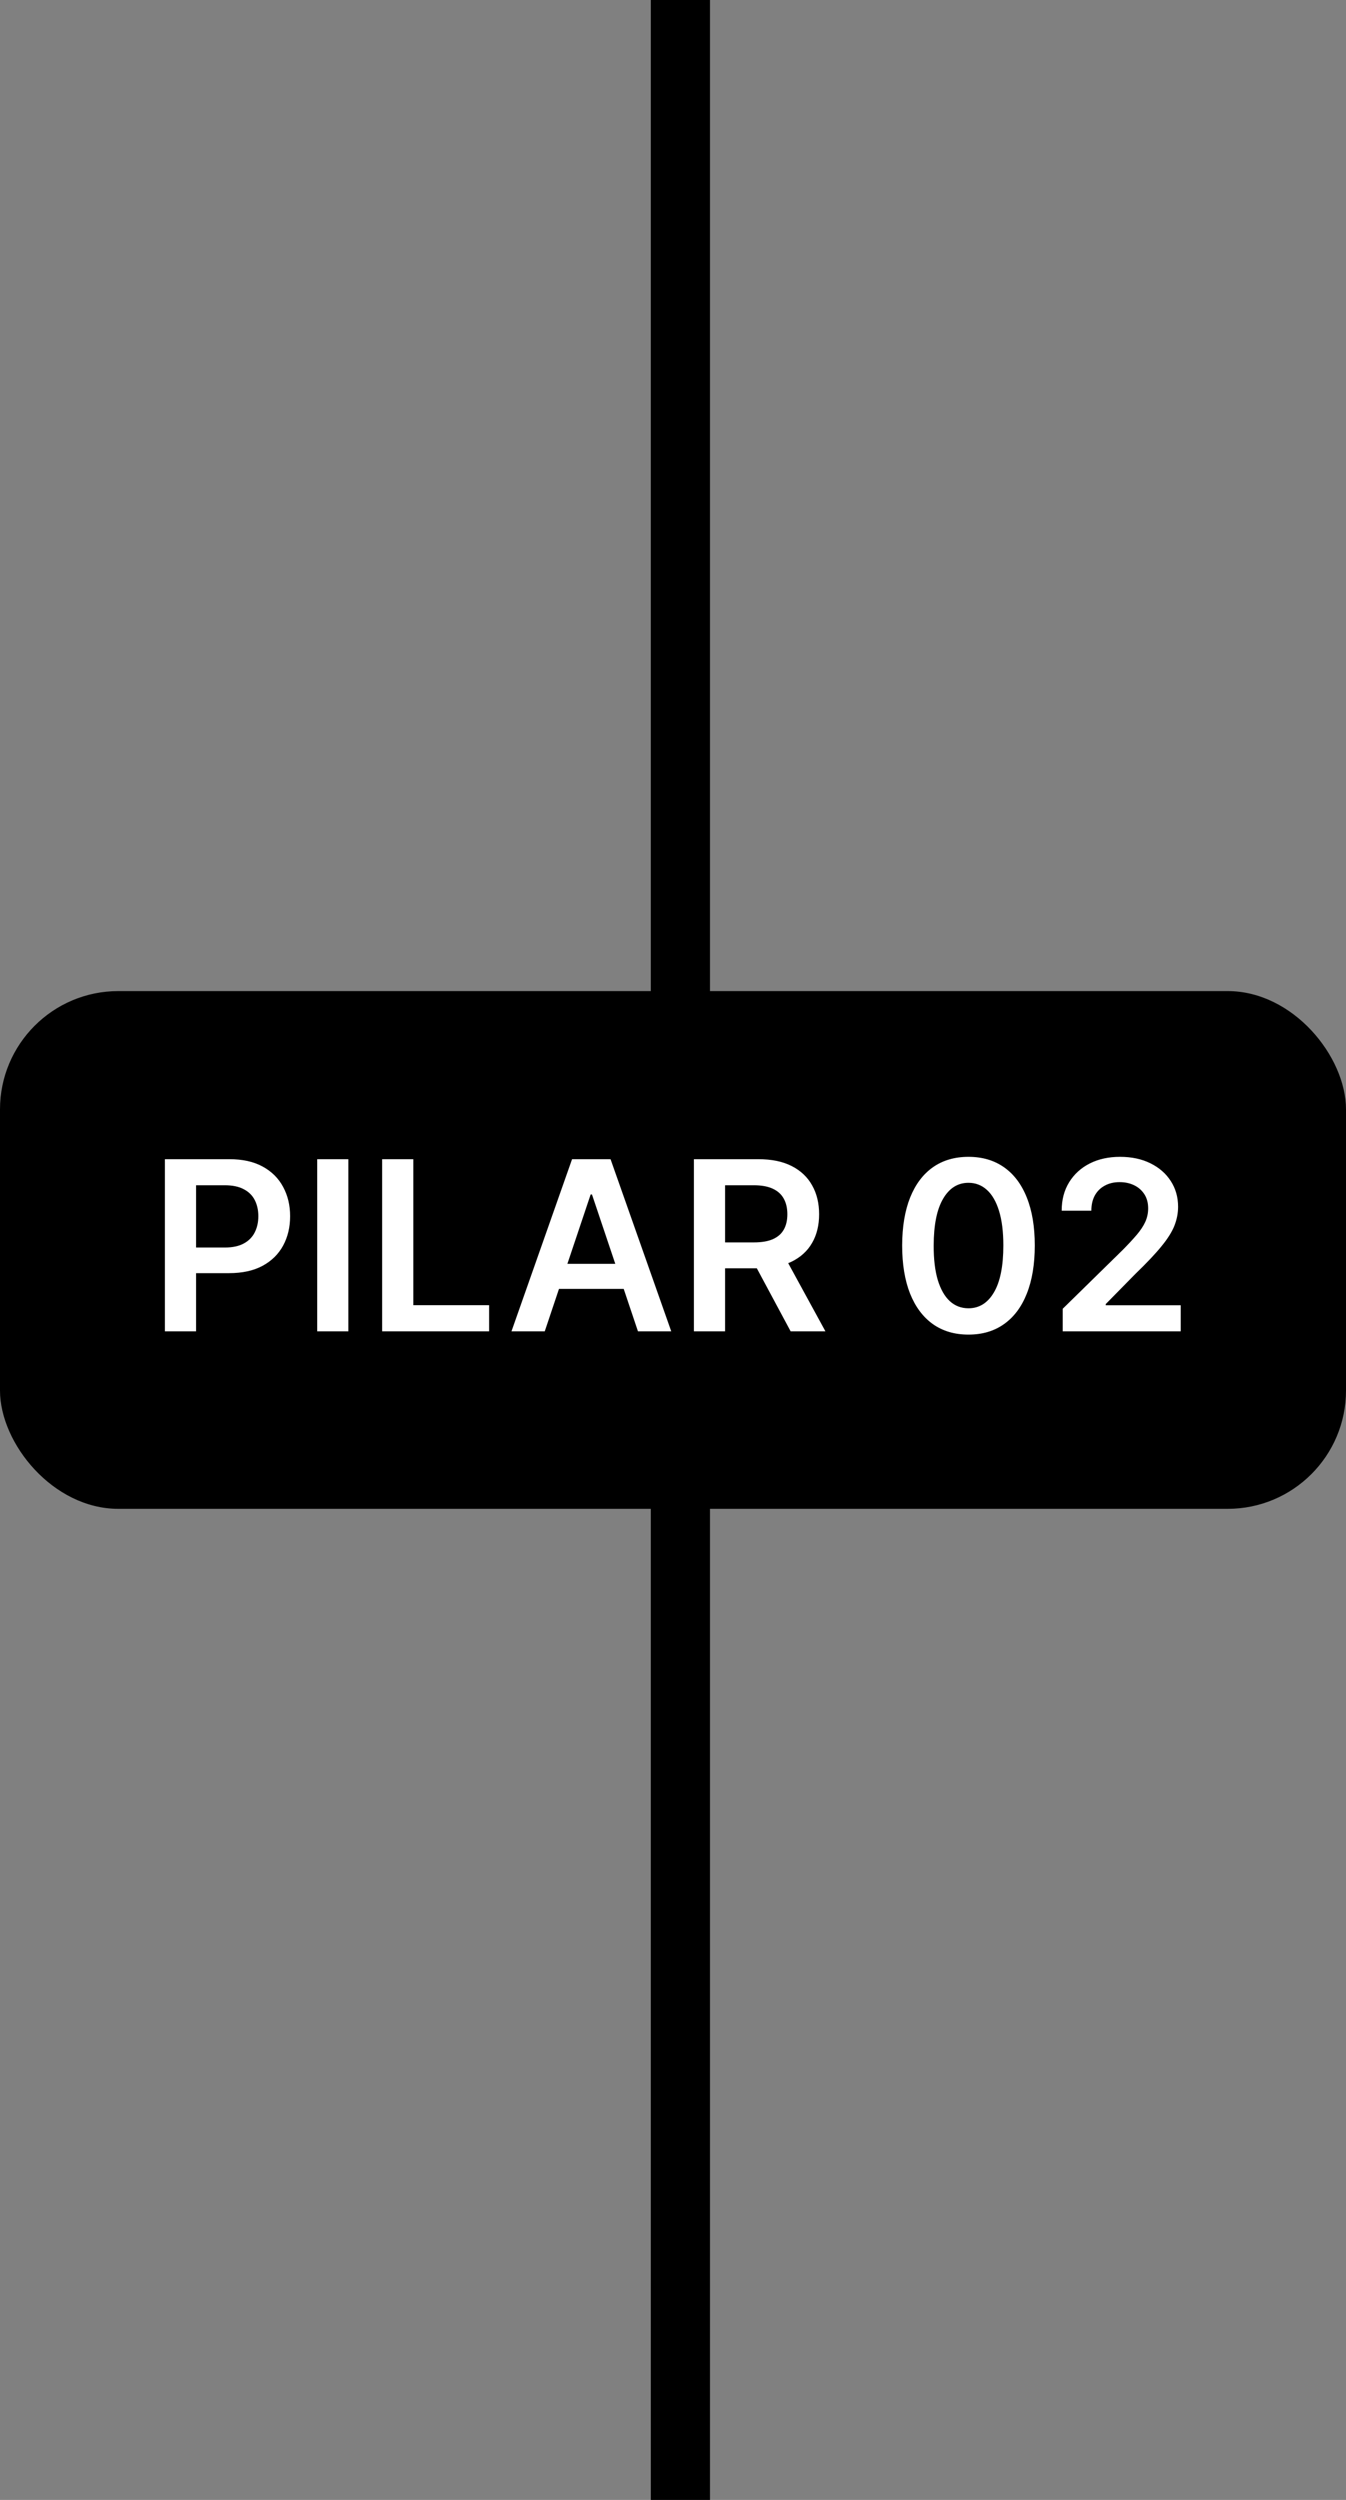
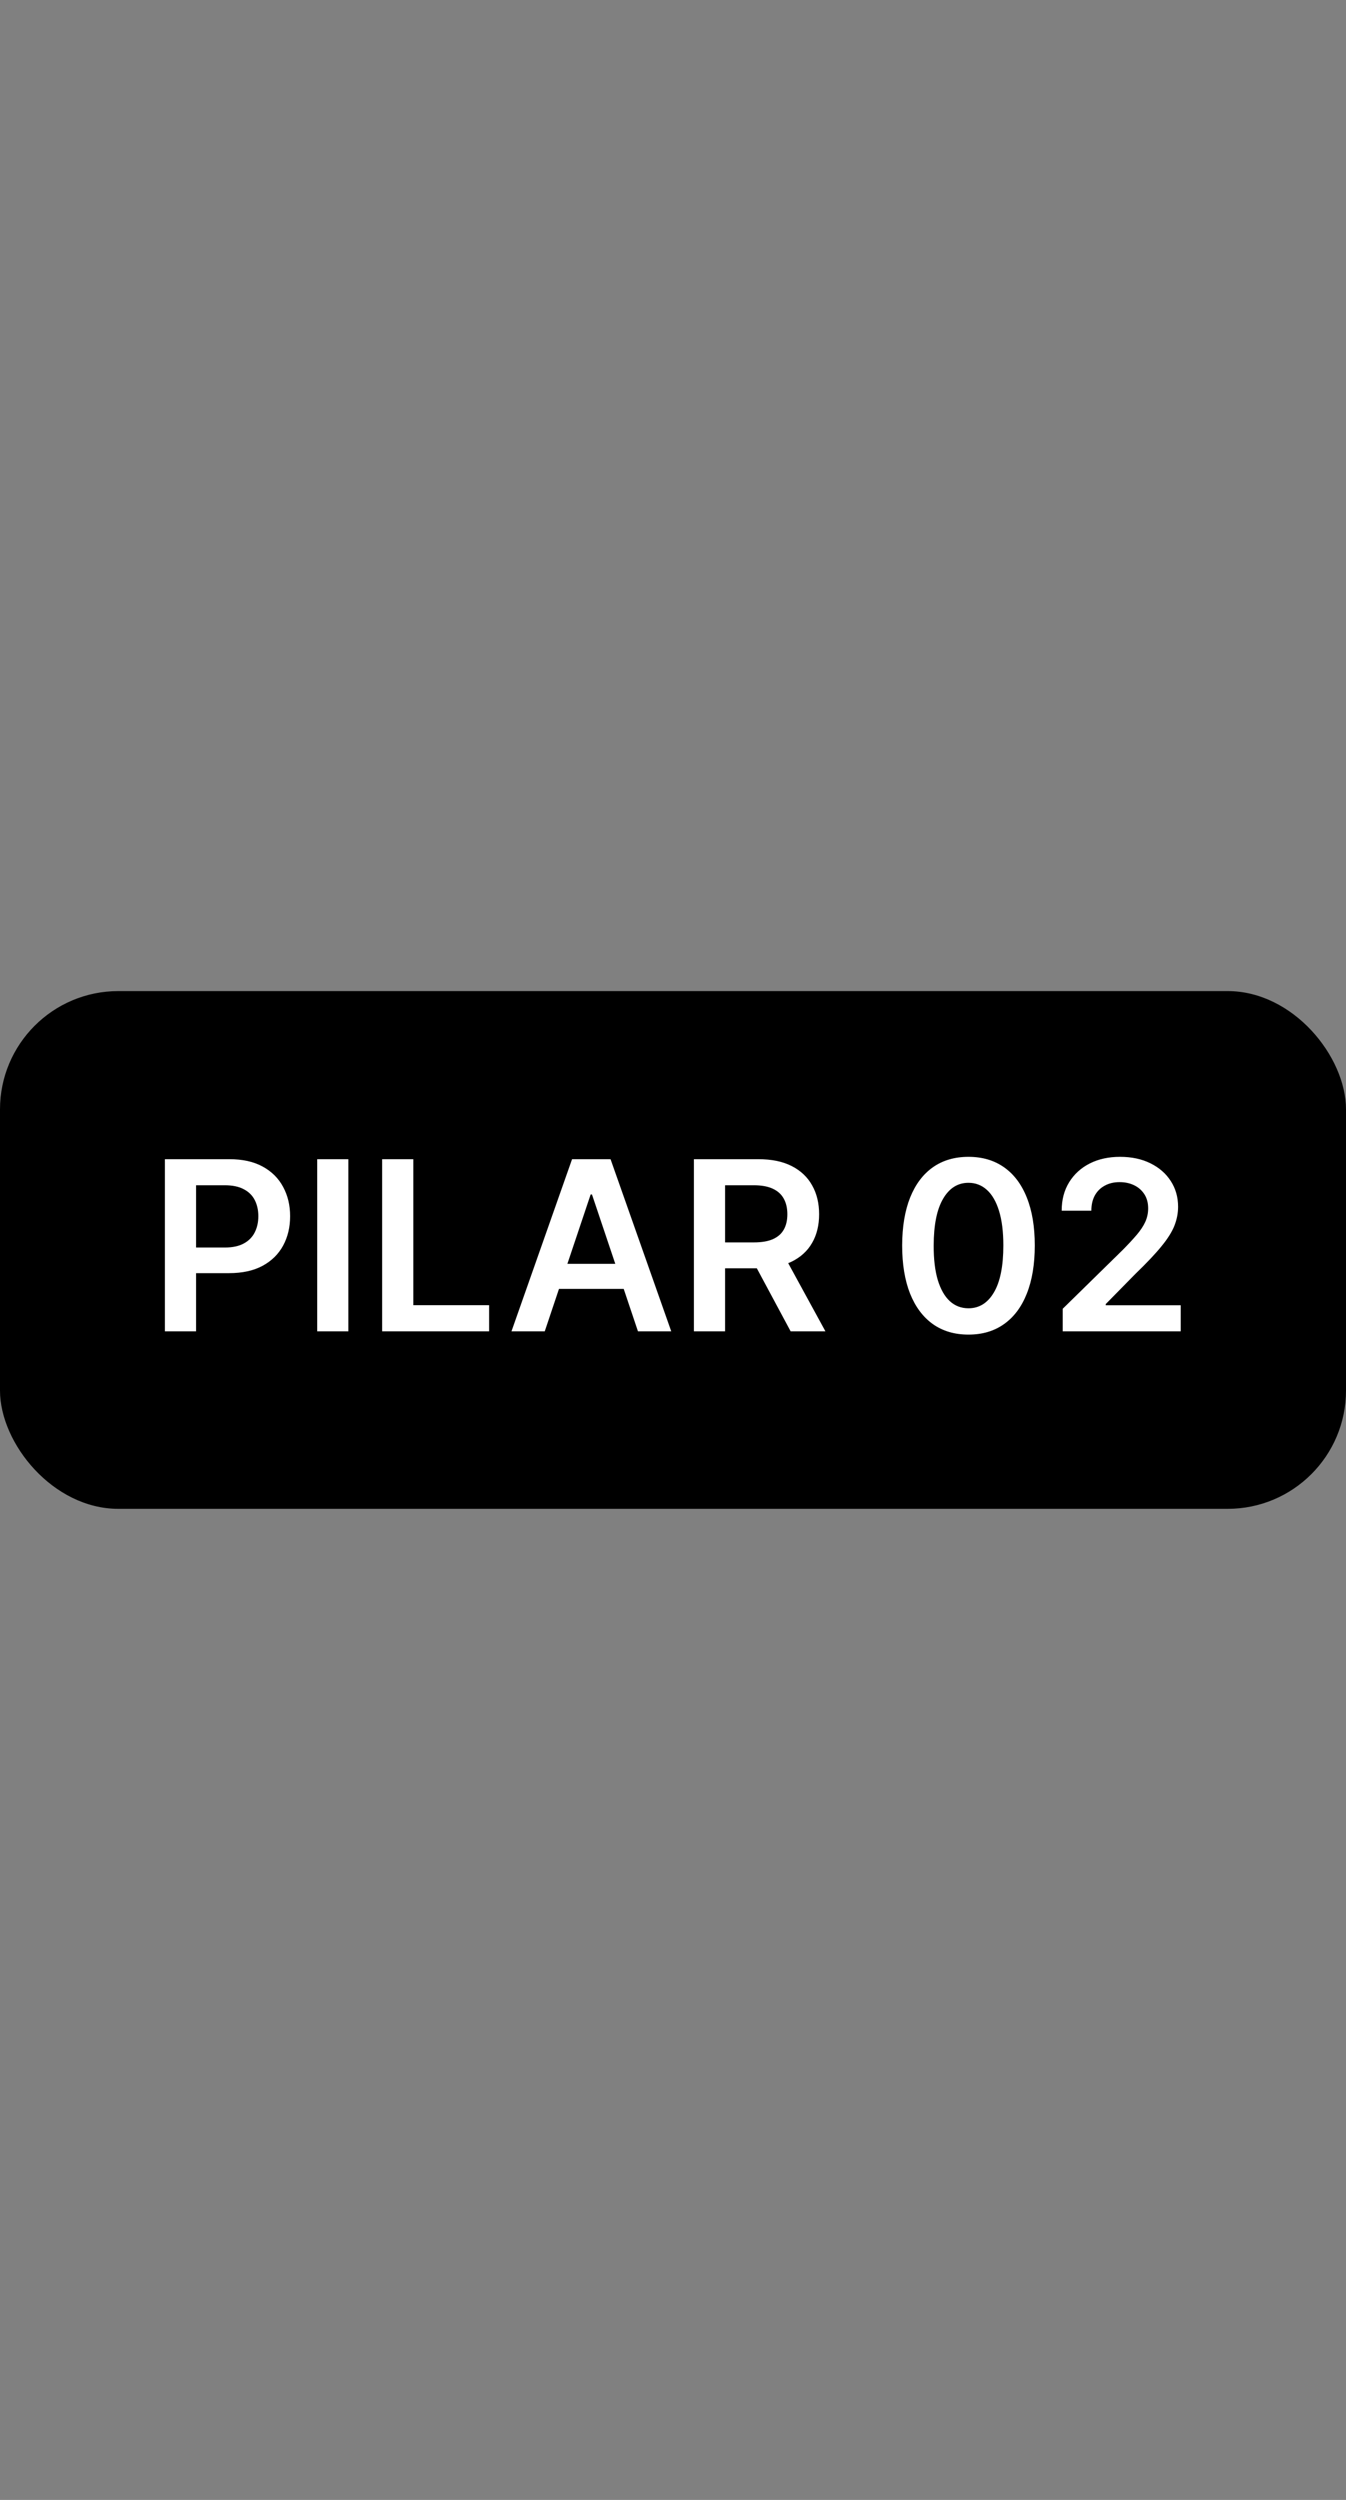
<svg xmlns="http://www.w3.org/2000/svg" width="91" height="169" viewBox="0 0 91 169" fill="none">
  <rect x="0" y="0" width="91" height="169" fill="#808080" stroke="none" />
-   <rect x="44" width="4" height="169" fill="black" />
  <rect y="67" width="91" height="35" rx="8" fill="black" />
  <path d="M11.148 90V78.364H15.511C16.405 78.364 17.155 78.53 17.761 78.864C18.371 79.197 18.831 79.655 19.142 80.239C19.456 80.818 19.614 81.477 19.614 82.216C19.614 82.962 19.456 83.625 19.142 84.204C18.828 84.784 18.364 85.24 17.75 85.574C17.136 85.903 16.381 86.068 15.483 86.068H12.591V84.335H15.199C15.722 84.335 16.15 84.244 16.483 84.062C16.816 83.881 17.062 83.631 17.222 83.312C17.384 82.994 17.466 82.629 17.466 82.216C17.466 81.803 17.384 81.439 17.222 81.125C17.062 80.811 16.814 80.566 16.477 80.392C16.144 80.214 15.714 80.125 15.188 80.125H13.256V90H11.148ZM23.553 78.364V90H21.445V78.364H23.553ZM25.835 90V78.364H27.943V88.233H33.068V90H25.835ZM36.83 90H34.58L38.676 78.364H41.278L45.381 90H43.131L40.023 80.75H39.932L36.83 90ZM36.903 85.438H43.04V87.131H36.903V85.438ZM46.913 90V78.364H51.277C52.171 78.364 52.921 78.519 53.527 78.829C54.137 79.14 54.597 79.576 54.908 80.136C55.222 80.693 55.379 81.343 55.379 82.085C55.379 82.831 55.22 83.479 54.902 84.028C54.588 84.574 54.124 84.996 53.51 85.296C52.896 85.591 52.142 85.739 51.249 85.739H48.141V83.989H50.965C51.487 83.989 51.915 83.917 52.249 83.773C52.582 83.625 52.828 83.411 52.987 83.131C53.15 82.847 53.231 82.498 53.231 82.085C53.231 81.672 53.15 81.32 52.987 81.028C52.824 80.733 52.576 80.51 52.243 80.358C51.91 80.203 51.48 80.125 50.953 80.125H49.021V90H46.913ZM52.925 84.727L55.805 90H53.453L50.624 84.727H52.925ZM65.476 90.222C64.54 90.222 63.737 89.985 63.067 89.511C62.4 89.034 61.887 88.347 61.527 87.449C61.171 86.547 60.993 85.462 60.993 84.193C60.997 82.924 61.177 81.845 61.533 80.954C61.892 80.061 62.406 79.379 63.072 78.909C63.743 78.439 64.544 78.204 65.476 78.204C66.408 78.204 67.209 78.439 67.879 78.909C68.55 79.379 69.063 80.061 69.419 80.954C69.779 81.849 69.959 82.928 69.959 84.193C69.959 85.466 69.779 86.553 69.419 87.454C69.063 88.352 68.55 89.038 67.879 89.511C67.213 89.985 66.412 90.222 65.476 90.222ZM65.476 88.443C66.203 88.443 66.777 88.085 67.197 87.369C67.622 86.65 67.834 85.591 67.834 84.193C67.834 83.269 67.737 82.492 67.544 81.864C67.351 81.235 67.078 80.761 66.726 80.443C66.374 80.121 65.957 79.96 65.476 79.96C64.752 79.96 64.18 80.32 63.76 81.04C63.34 81.756 63.127 82.807 63.124 84.193C63.12 85.121 63.213 85.901 63.402 86.534C63.595 87.167 63.868 87.644 64.22 87.966C64.572 88.284 64.991 88.443 65.476 88.443ZM71.847 90V88.477L75.886 84.517C76.273 84.127 76.595 83.78 76.852 83.477C77.11 83.174 77.303 82.881 77.432 82.597C77.561 82.312 77.625 82.01 77.625 81.688C77.625 81.32 77.542 81.006 77.375 80.744C77.208 80.479 76.979 80.275 76.688 80.131C76.396 79.987 76.064 79.915 75.693 79.915C75.311 79.915 74.975 79.994 74.688 80.153C74.4 80.309 74.176 80.53 74.017 80.818C73.862 81.106 73.784 81.449 73.784 81.847H71.778C71.778 81.108 71.947 80.466 72.284 79.921C72.621 79.375 73.085 78.953 73.676 78.653C74.271 78.354 74.953 78.204 75.722 78.204C76.502 78.204 77.188 78.35 77.778 78.642C78.369 78.934 78.828 79.333 79.153 79.841C79.483 80.349 79.648 80.928 79.648 81.579C79.648 82.015 79.564 82.443 79.398 82.864C79.231 83.284 78.938 83.75 78.517 84.261C78.1 84.773 77.515 85.392 76.761 86.119L74.756 88.159V88.239H79.824V90H71.847Z" fill="white" />
</svg>